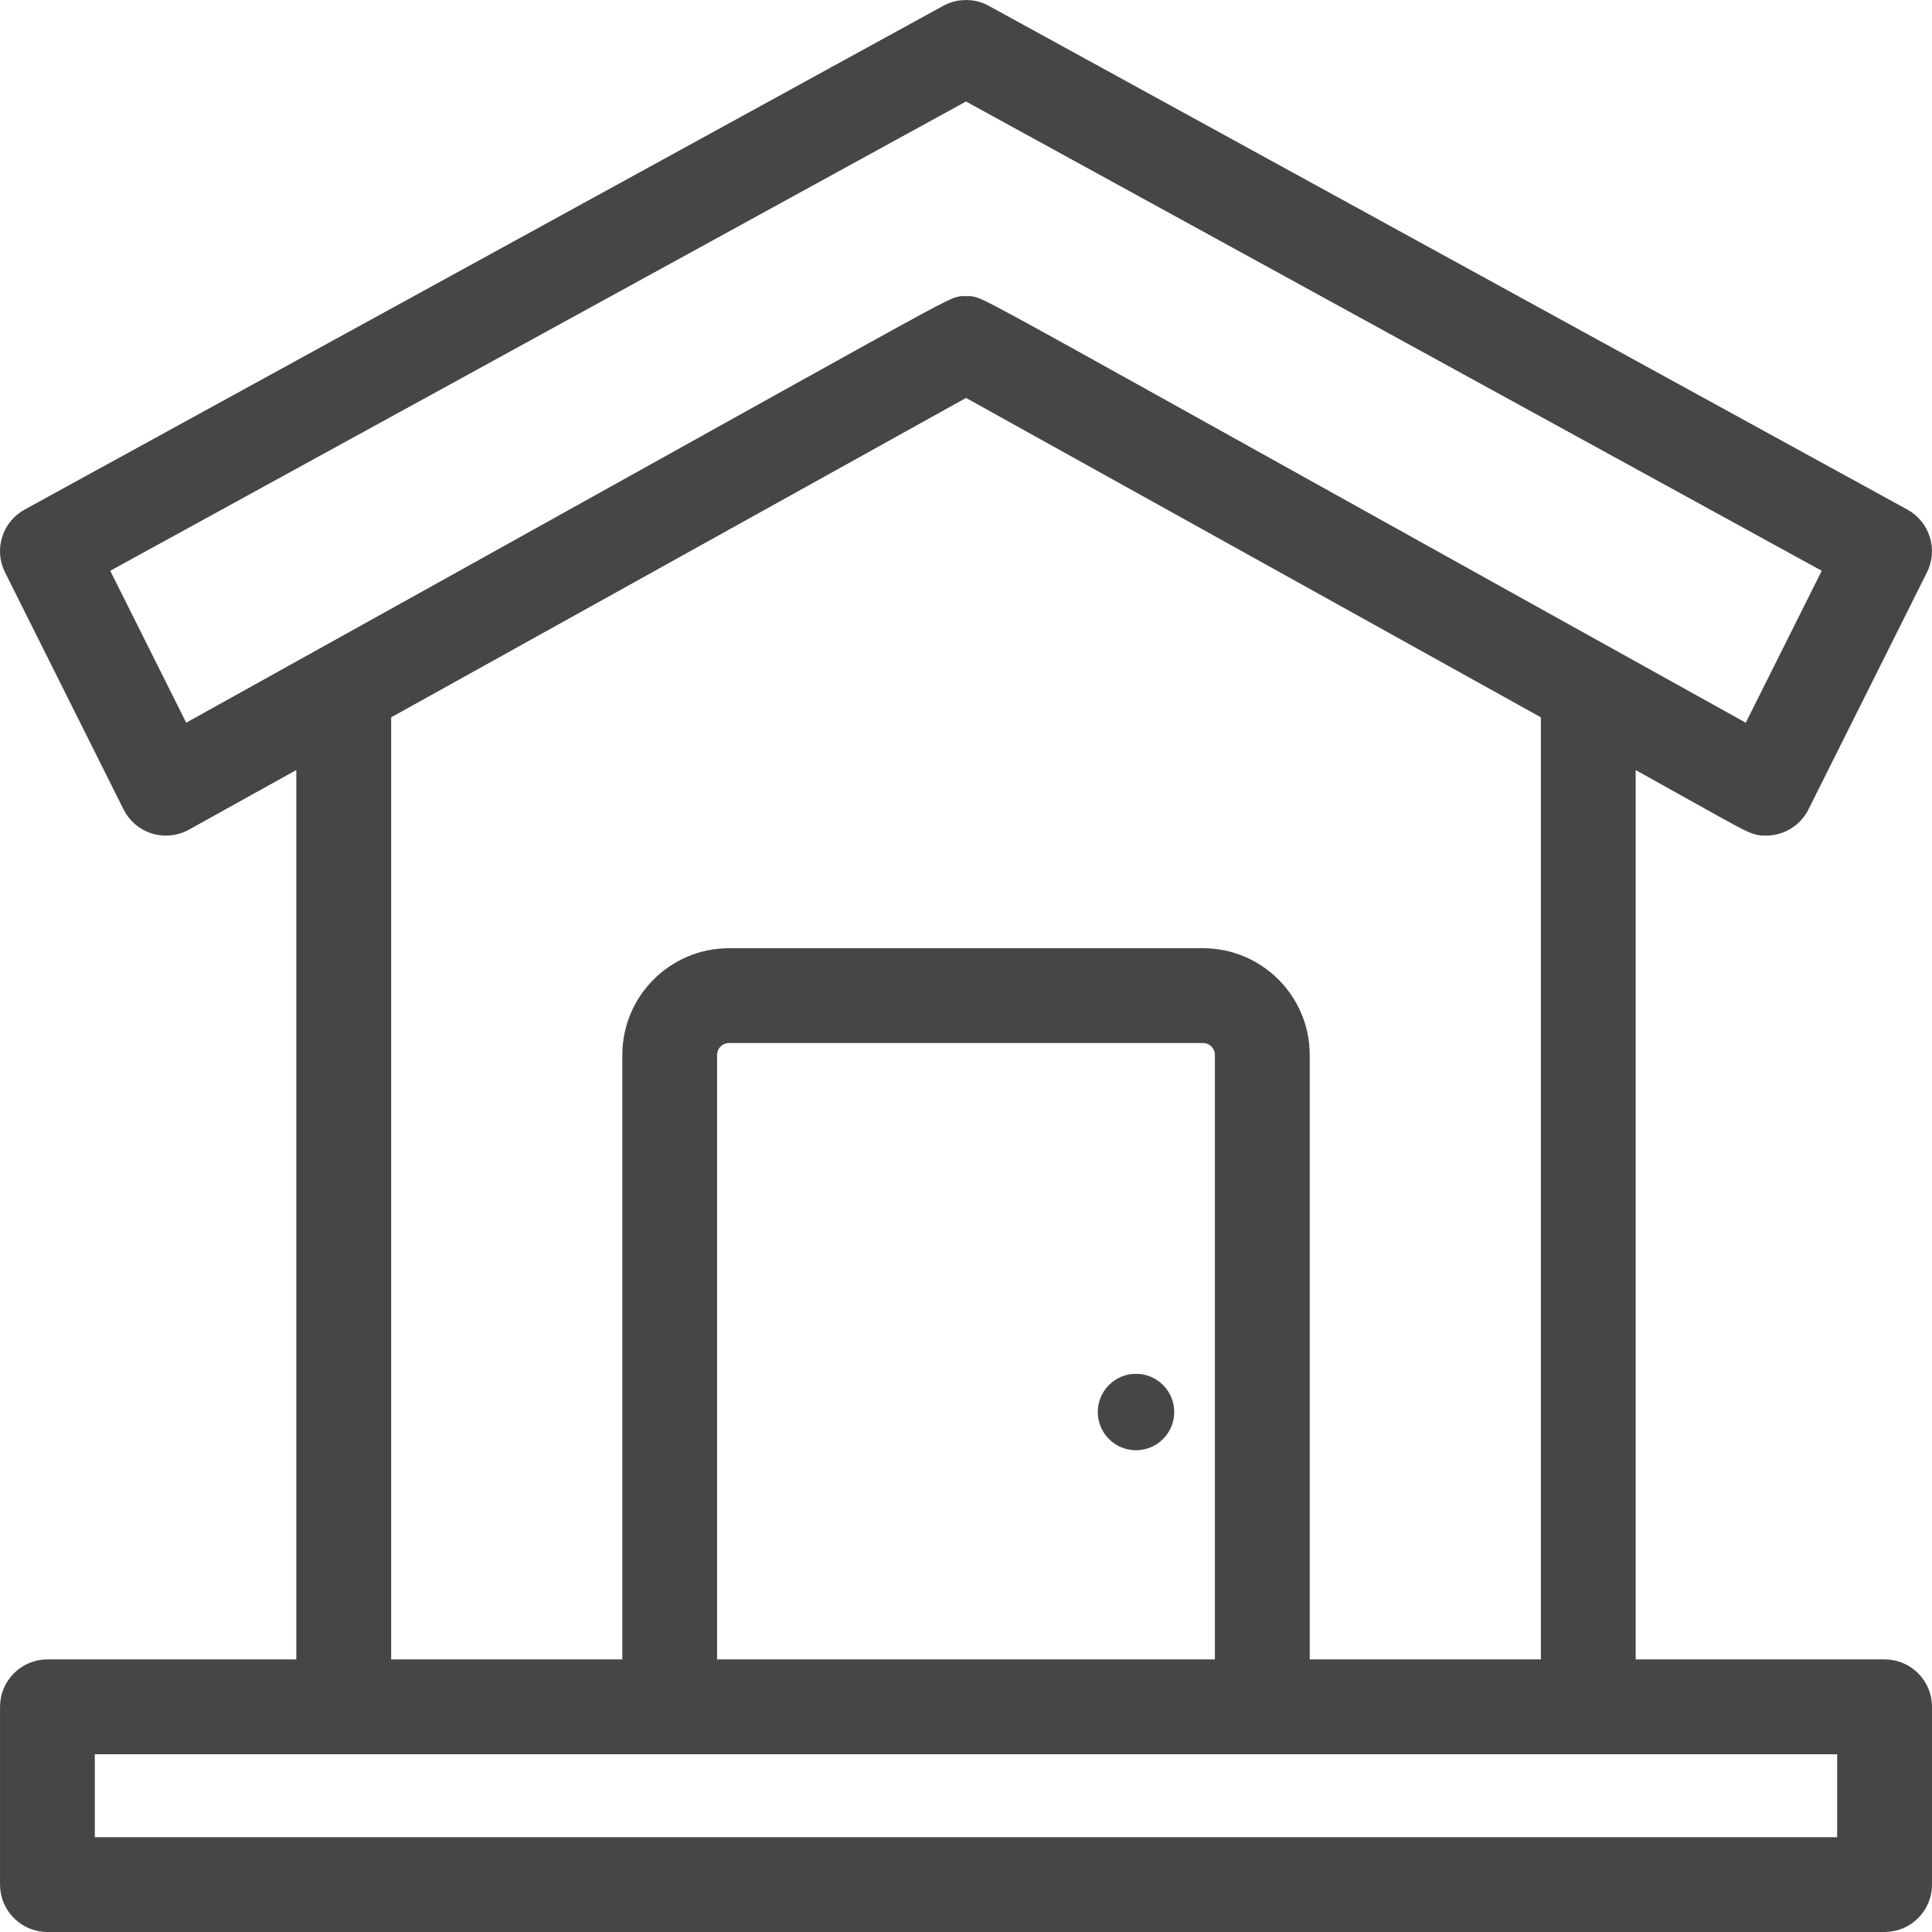
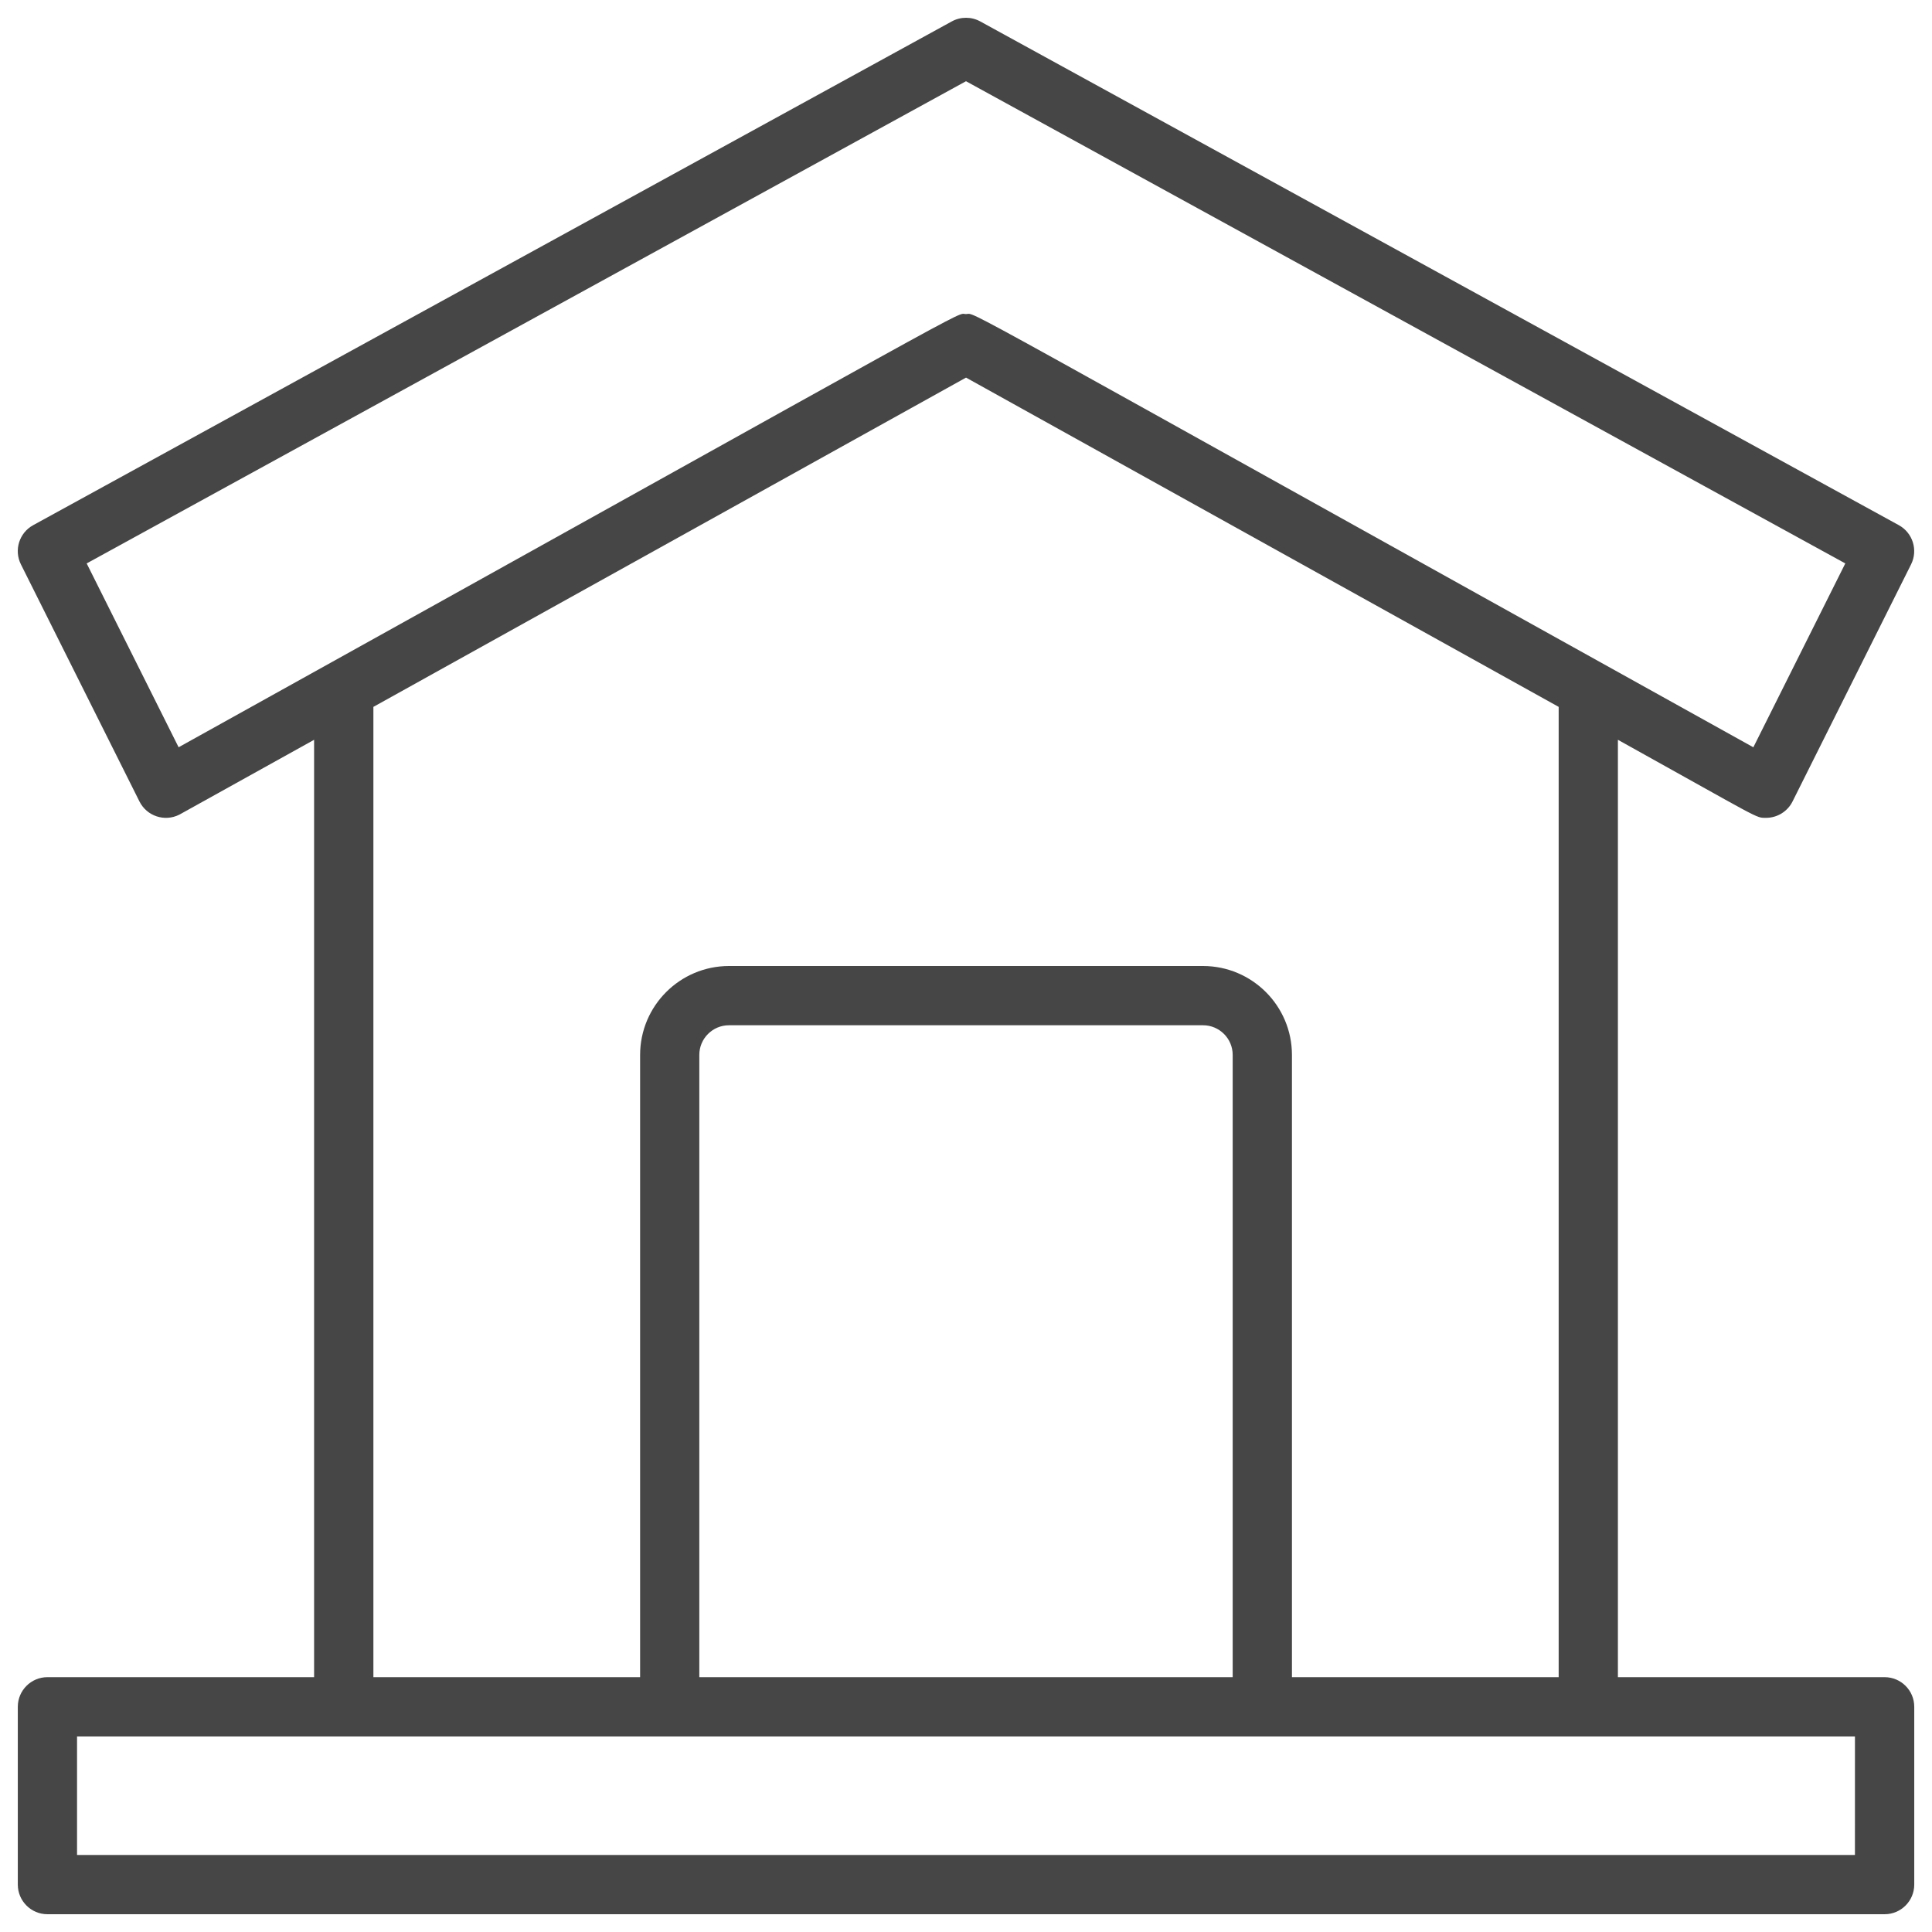
<svg xmlns="http://www.w3.org/2000/svg" version="1.1" id="Layer_1" x="0px" y="0px" viewBox="0 0 65.2 65.2" style="enable-background:new 0 0 65.2 65.2;" xml:space="preserve">
  <style type="text/css">
	.st0{fill:#464646;}
	.st1{fill:none;stroke:#464646;stroke-width:1.2;stroke-miterlimit:20;}
</style>
  <g>
    <g>
      <g>
        <path class="st0" d="M62.599,62.6H2.6V58.601h60L62.599,62.6z M41.6,56.6     H23.6V35.6c0-0.551,0.449-1,1-1h16     c0.551,0,1,0.448,1,1L41.6,56.6z M12.601,23.855l20-11.112     l20,11.112v32.745h-9.001V35.6c-0.002-1.656-1.344-2.997-2.999-3     H24.601c-1.656,0.002-2.997,1.344-2.999,3v21h-9.001V23.855z      M6.028,25.219l-3.103-6.205L32.6,2.741l29.674,16.273l-3.103,6.205     C31.338,9.754,33.001,10.599,32.6,10.599c-0.402,0,1.305-0.869-26.572,14.619     V25.219z M63.599,56.6h-8.999V24.966c4.89,2.717,4.64,2.634,4.999,2.634     c0.379,0,0.726-0.214,0.895-0.553l3.999-7.999     c0.241-0.481,0.059-1.066-0.413-1.325L33.081,0.723     c-0.299-0.164-0.662-0.164-0.961,0L1.12,17.723     C0.648,17.981,0.465,18.566,0.706,19.047l4,8     c0.247,0.494,0.847,0.695,1.341,0.448c0.013-0.007,0.026-0.014,0.039-0.021     l4.514-2.508v31.634H1.601c-0.552,0-1,0.448-1,1v6     c0,0.552,0.447,1,1,1h62c0.552,0,1-0.448,1-1v-5.999     c0.001-0.552-0.447-1-0.999-1.001c-0,0-0.001,0-0.001,0H63.599z" />
-         <path class="st1" d="M62.599,62.6H2.6V58.601h60L62.599,62.6z M41.6,56.6     H23.6V35.6c0-0.551,0.449-1,1-1h16     c0.551,0,1,0.448,1,1L41.6,56.6z M12.601,23.855l20-11.112     l20,11.112v32.745h-9.001V35.6c-0.002-1.656-1.344-2.997-2.999-3     H24.601c-1.656,0.002-2.997,1.344-2.999,3v21h-9.001V23.855z      M6.028,25.219l-3.103-6.205L32.6,2.741l29.674,16.273l-3.103,6.205     C31.338,9.754,33.001,10.599,32.6,10.599c-0.402,0,1.305-0.869-26.572,14.619     V25.219z M63.599,56.6h-8.999V24.966c4.89,2.717,4.64,2.634,4.999,2.634     c0.379,0,0.726-0.214,0.895-0.553l3.999-7.999     c0.241-0.481,0.059-1.066-0.413-1.325L33.081,0.723     c-0.299-0.164-0.662-0.164-0.961,0L1.12,17.723     C0.648,17.981,0.465,18.566,0.706,19.047l4,8     c0.247,0.494,0.847,0.695,1.341,0.448c0.013-0.007,0.026-0.014,0.039-0.021     l4.514-2.508v31.634H1.601c-0.552,0-1,0.448-1,1v6     c0,0.552,0.447,1,1,1h62c0.552,0,1-0.448,1-1v-5.999     c0.001-0.552-0.447-1-0.999-1.001c-0,0-0.001,0-0.001,0H63.599z" />
      </g>
      <g>
-         <path class="st0" d="M37.647,47.652c0-0.381,0.309-0.69,0.69-0.69     c0.381,0,0.69,0.309,0.69,0.69l0,0c0,0.381-0.309,0.69-0.69,0.69     C37.956,48.342,37.647,48.033,37.647,47.652z" />
-         <path class="st1" d="M37.647,47.652c0-0.381,0.309-0.69,0.69-0.69     c0.381,0,0.69,0.309,0.69,0.69l0,0c0,0.381-0.309,0.69-0.69,0.69     C37.956,48.342,37.647,48.033,37.647,47.652z" />
-       </g>
+         </g>
    </g>
  </g>
</svg>